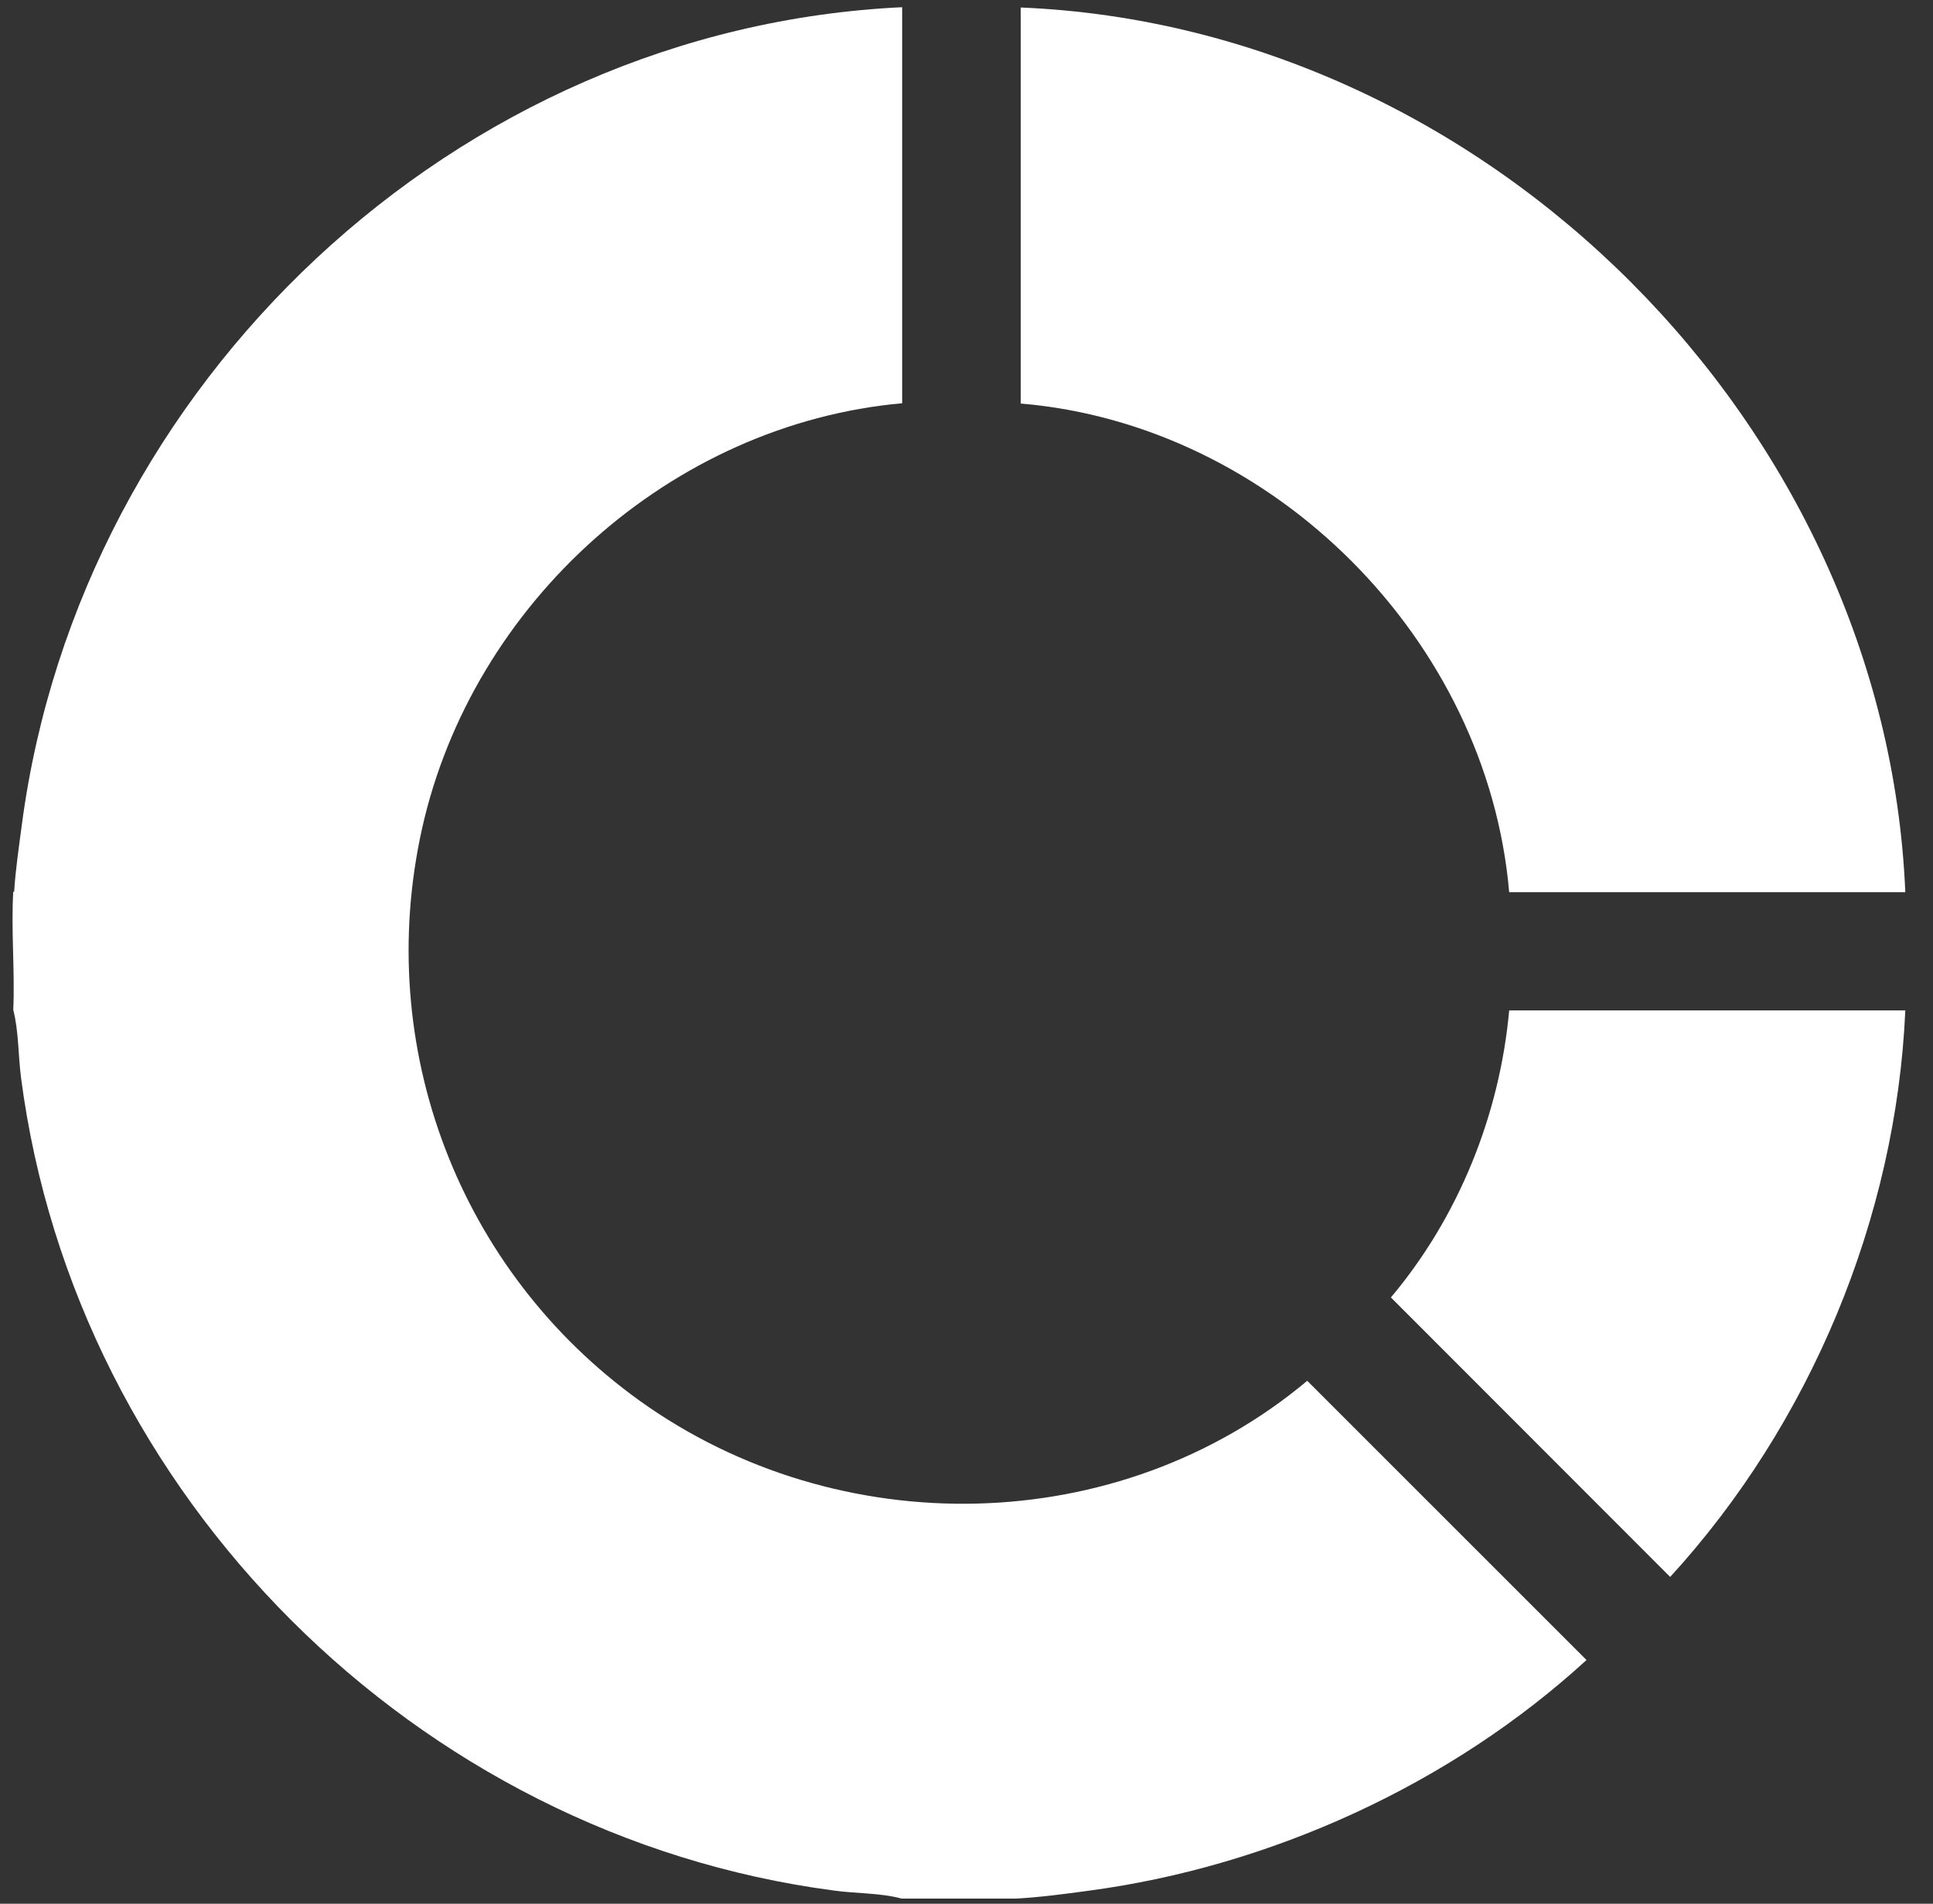
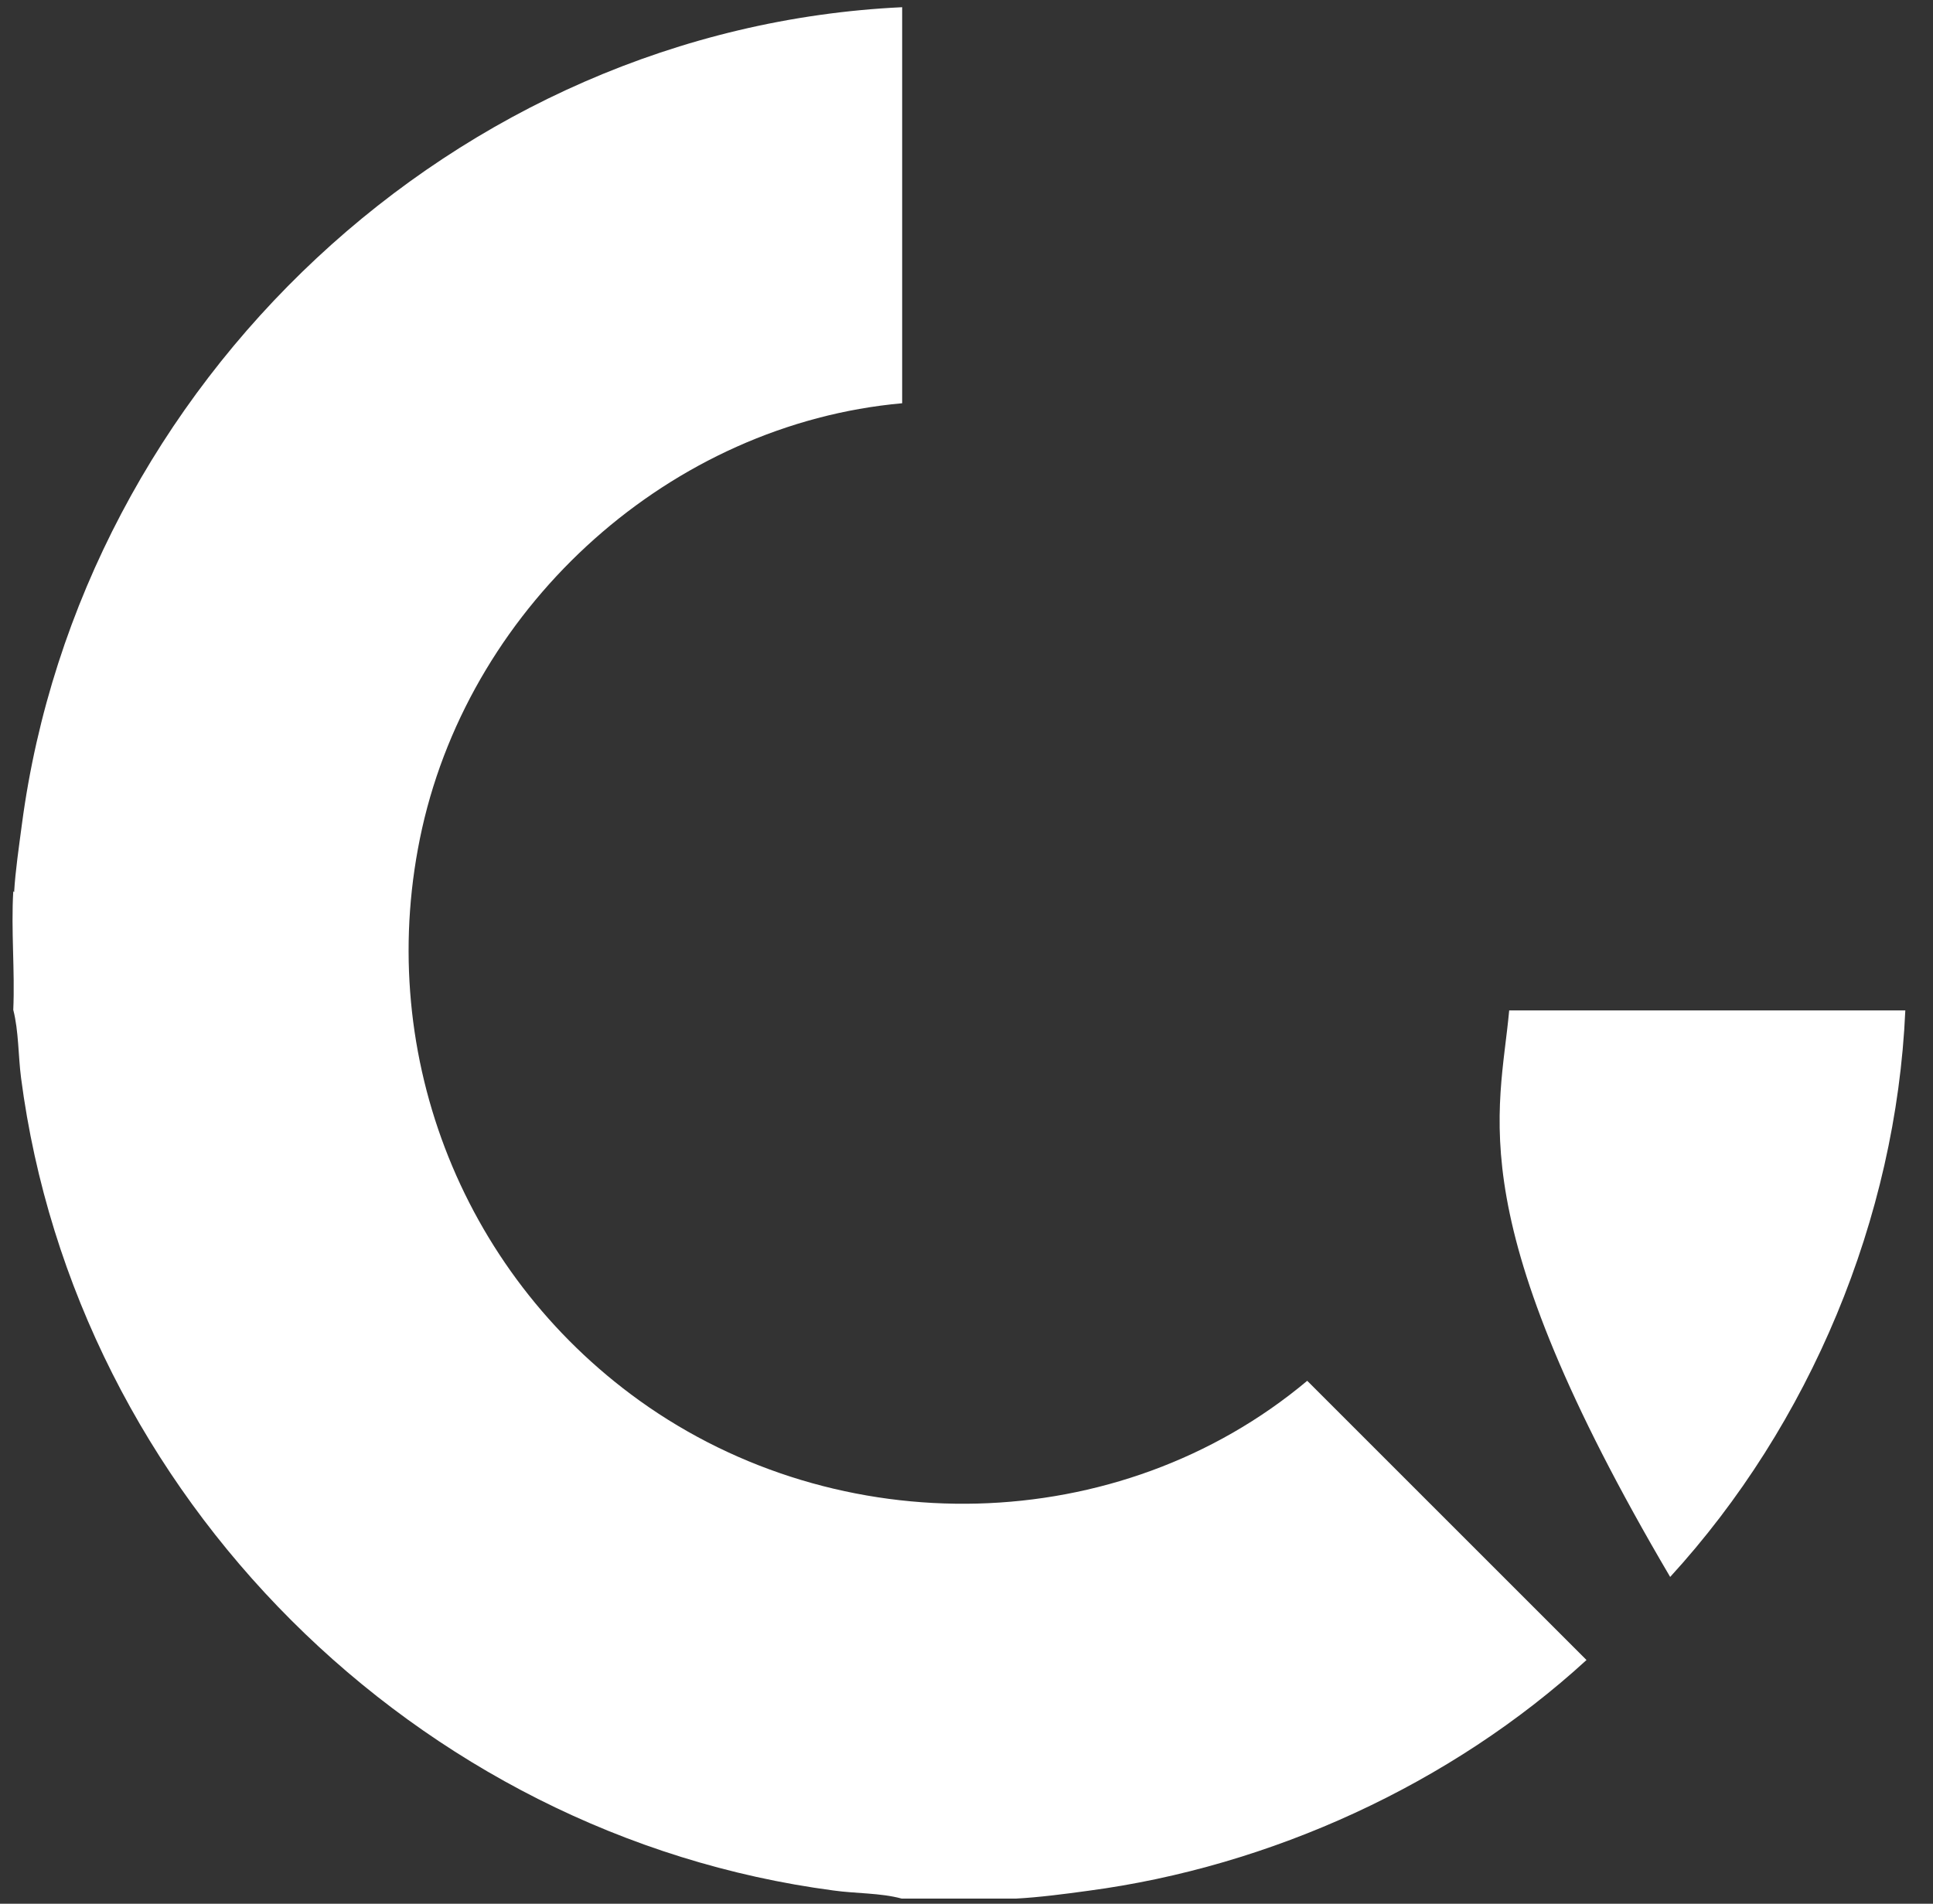
<svg xmlns="http://www.w3.org/2000/svg" width="67" height="66" viewBox="0 0 67 66" fill="none">
  <rect x="0" y="0" width="67" height="66" fill="#333333" stroke="none" />
  <path d="M0.49 30.93C0.53 30.21 0.66 29.33 0.76 28.57C2.79 13.28 15.8 0.98 31.27 0.25V13.98C23.26 14.7 16.38 20.9 14.63 28.72C12.94 36.3 15.92 44.07 22.17 48.56C29.07 53.51 38.77 53.35 45.31 47.87L54.99 57.55C50.3 61.85 44.05 64.71 37.72 65.55C36.93 65.66 35.99 65.78 35.23 65.82H31.25C30.51 65.62 29.67 65.65 28.89 65.54C14.43 63.63 2.62 51.86 0.73 37.37C0.63 36.6 0.65 35.75 0.46 35.01C0.52 33.65 0.38 32.26 0.46 30.9L0.49 30.93Z" fill="white" />
-   <path d="M66.04 30.93H52.31C51.55 22.17 44.14 14.73 35.38 13.99V0.26C51.57 0.93 65.36 14.75 66.04 30.93Z" fill="white" />
-   <path d="M66.04 35.04C65.72 42.24 62.74 49.37 57.89 54.67L48.21 44.98C50.55 42.2 51.98 38.66 52.31 35.03H66.04V35.04Z" fill="white" />
+   <path d="M66.04 35.04C65.72 42.24 62.74 49.37 57.89 54.67C50.55 42.2 51.98 38.66 52.31 35.03H66.04V35.04Z" fill="white" />
</svg>